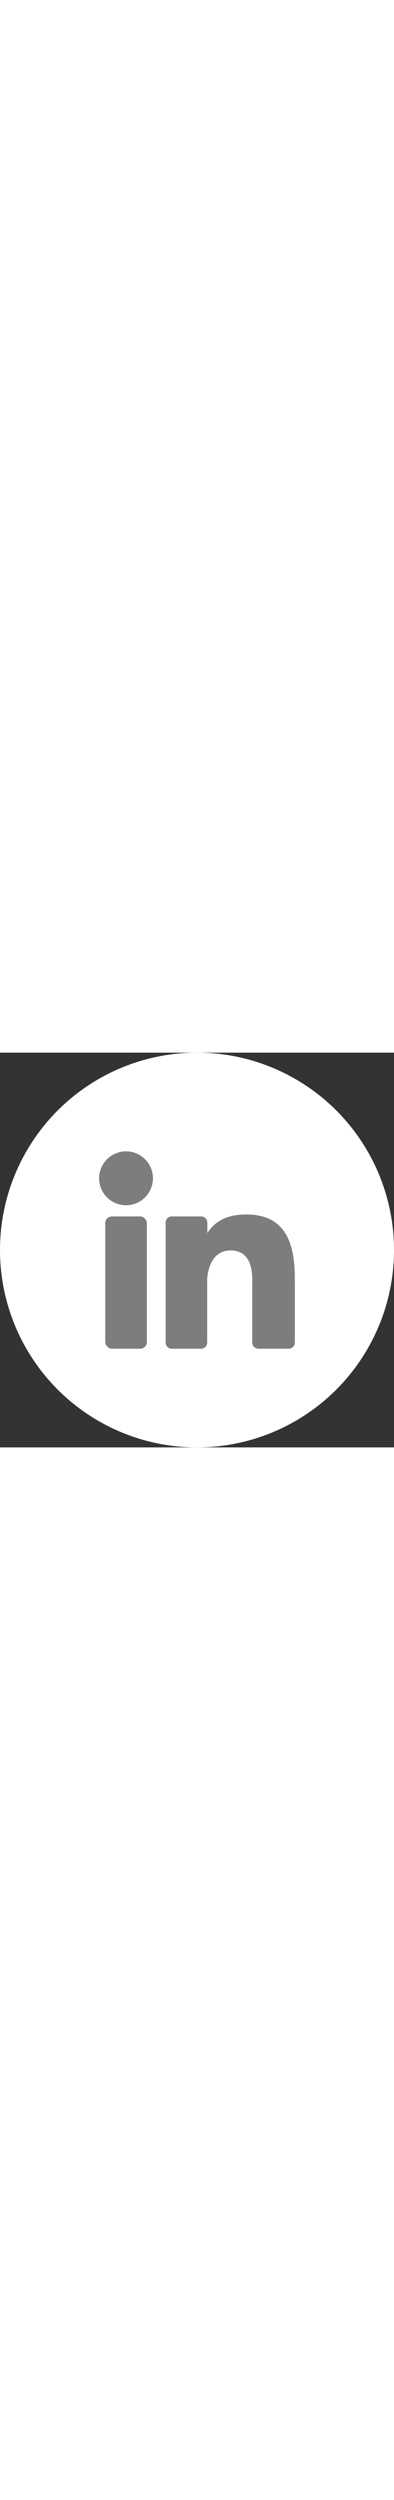
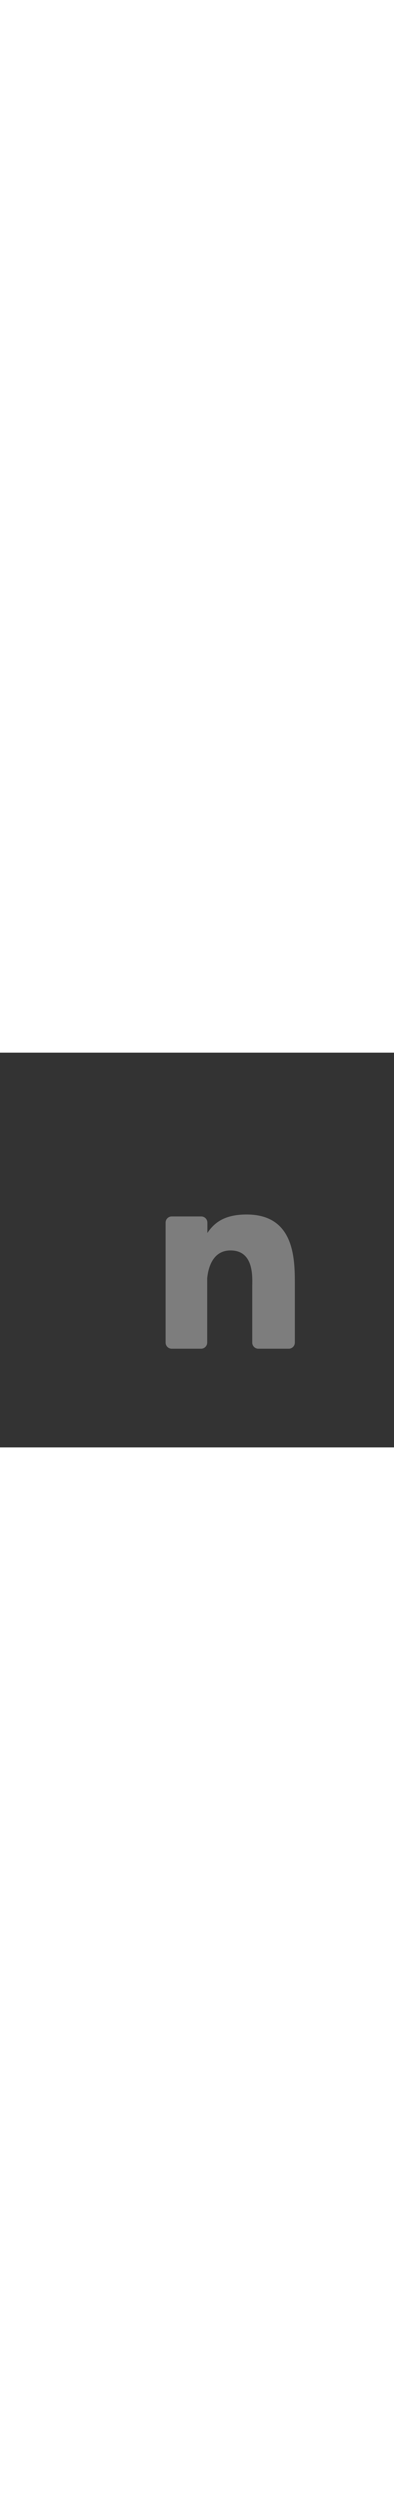
<svg xmlns="http://www.w3.org/2000/svg" version="1.1" width="24" x="0" y="0" viewBox="0 0 152 152" style="enable-background:new 0 0 512 512" xml:space="preserve" class="">
  <rect x="0" y="0" width="152" height="152" fill="#333333" stroke="none" />
  <g>
    <g id="Layer_2" data-name="Layer 2">
      <g id="_10.linkedin" data-name="10.linkedin">
-         <circle id="background" cx="76" cy="76" fill="#ffffff" r="76" data-original="#0b69c7" class="" />
        <g id="icon" fill="#fff">
-           <path d="m59 48.37a10.38 10.38 0 1 1 -10.37-10.37 10.38 10.38 0 0 1 10.37 10.37z" fill="#7d7d7d" data-original="#ffffff" class="" />
-           <rect height="50.93" rx="2.57" width="16.06" x="40.6" y="63.07" fill="#7d7d7d" data-original="#ffffff" class="" />
          <path d="m113.75 89.47v22.17a2.36 2.36 0 0 1 -2.36 2.36h-11.72a2.36 2.36 0 0 1 -2.36-2.36v-21.48c0-3.21.93-14-8.38-14-7.22 0-8.69 7.42-9 10.75v24.78a2.36 2.36 0 0 1 -2.34 2.31h-11.34a2.35 2.35 0 0 1 -2.36-2.36v-46.2a2.36 2.36 0 0 1 2.36-2.37h11.34a2.37 2.37 0 0 1 2.41 2.37v4c2.68-4 6.66-7.12 15.13-7.12 18.73-.01 18.62 17.52 18.62 27.15z" fill="#7d7d7d" data-original="#ffffff" class="" />
        </g>
      </g>
    </g>
  </g>
</svg>